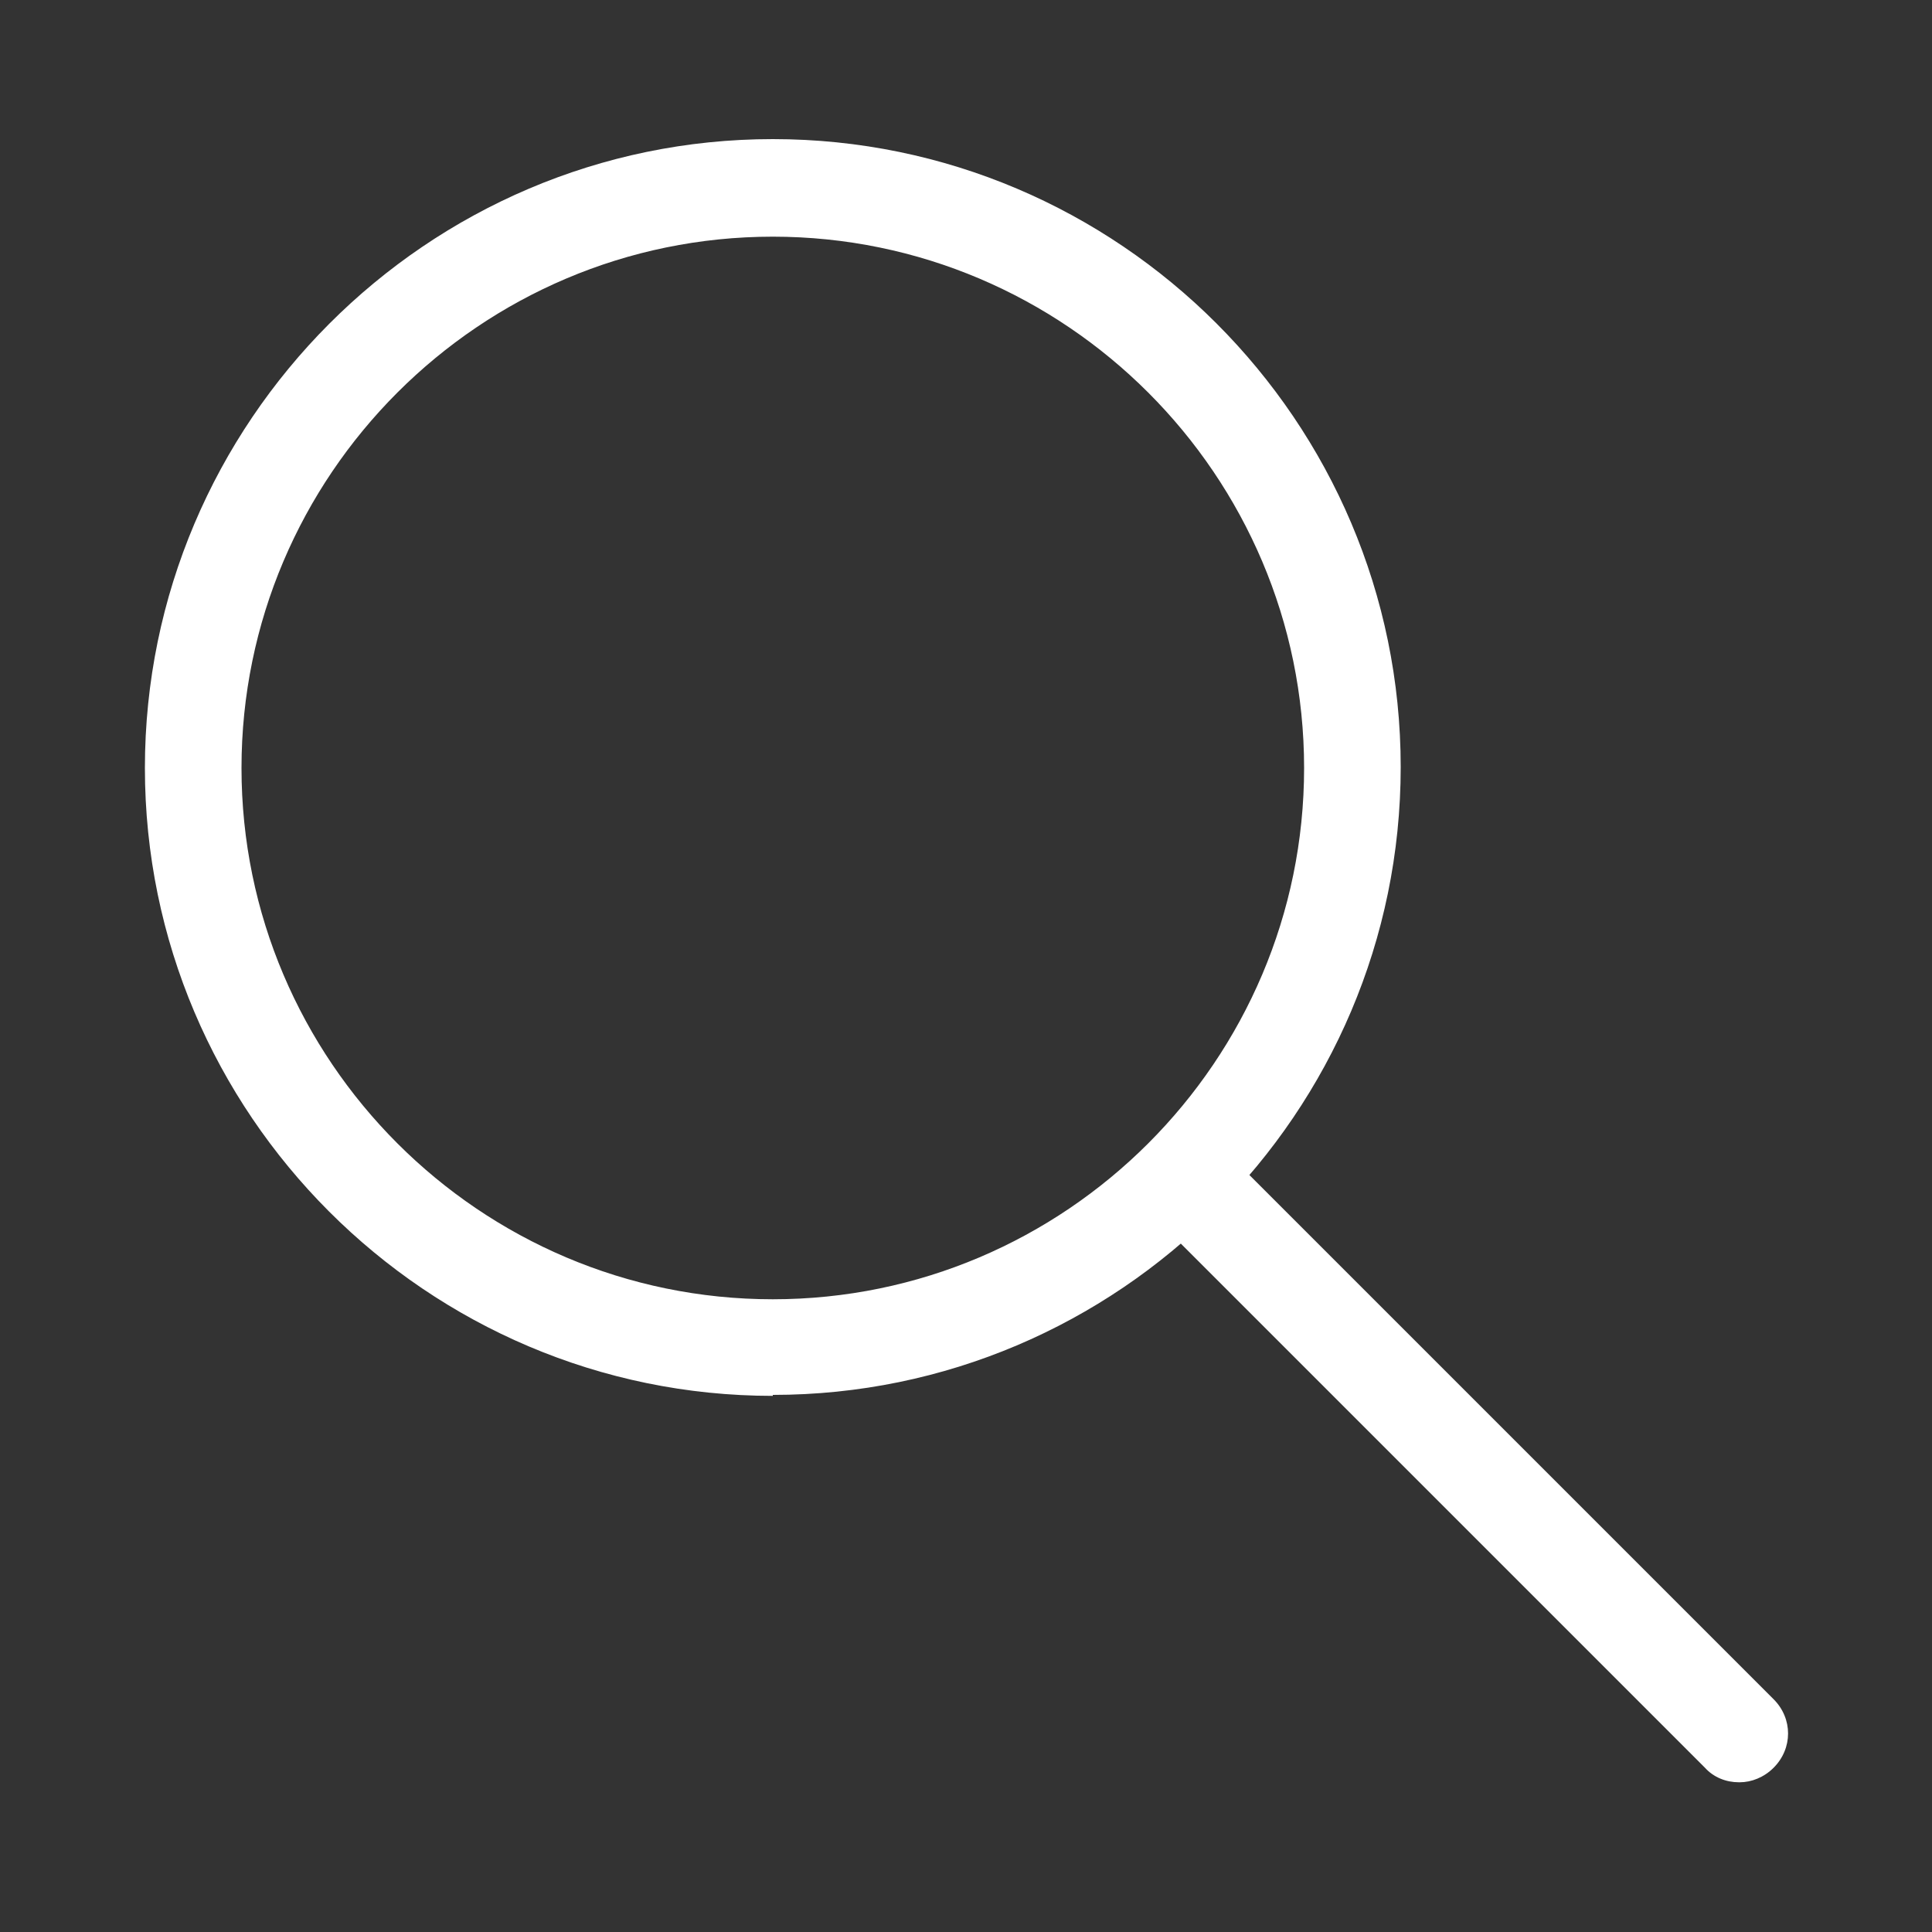
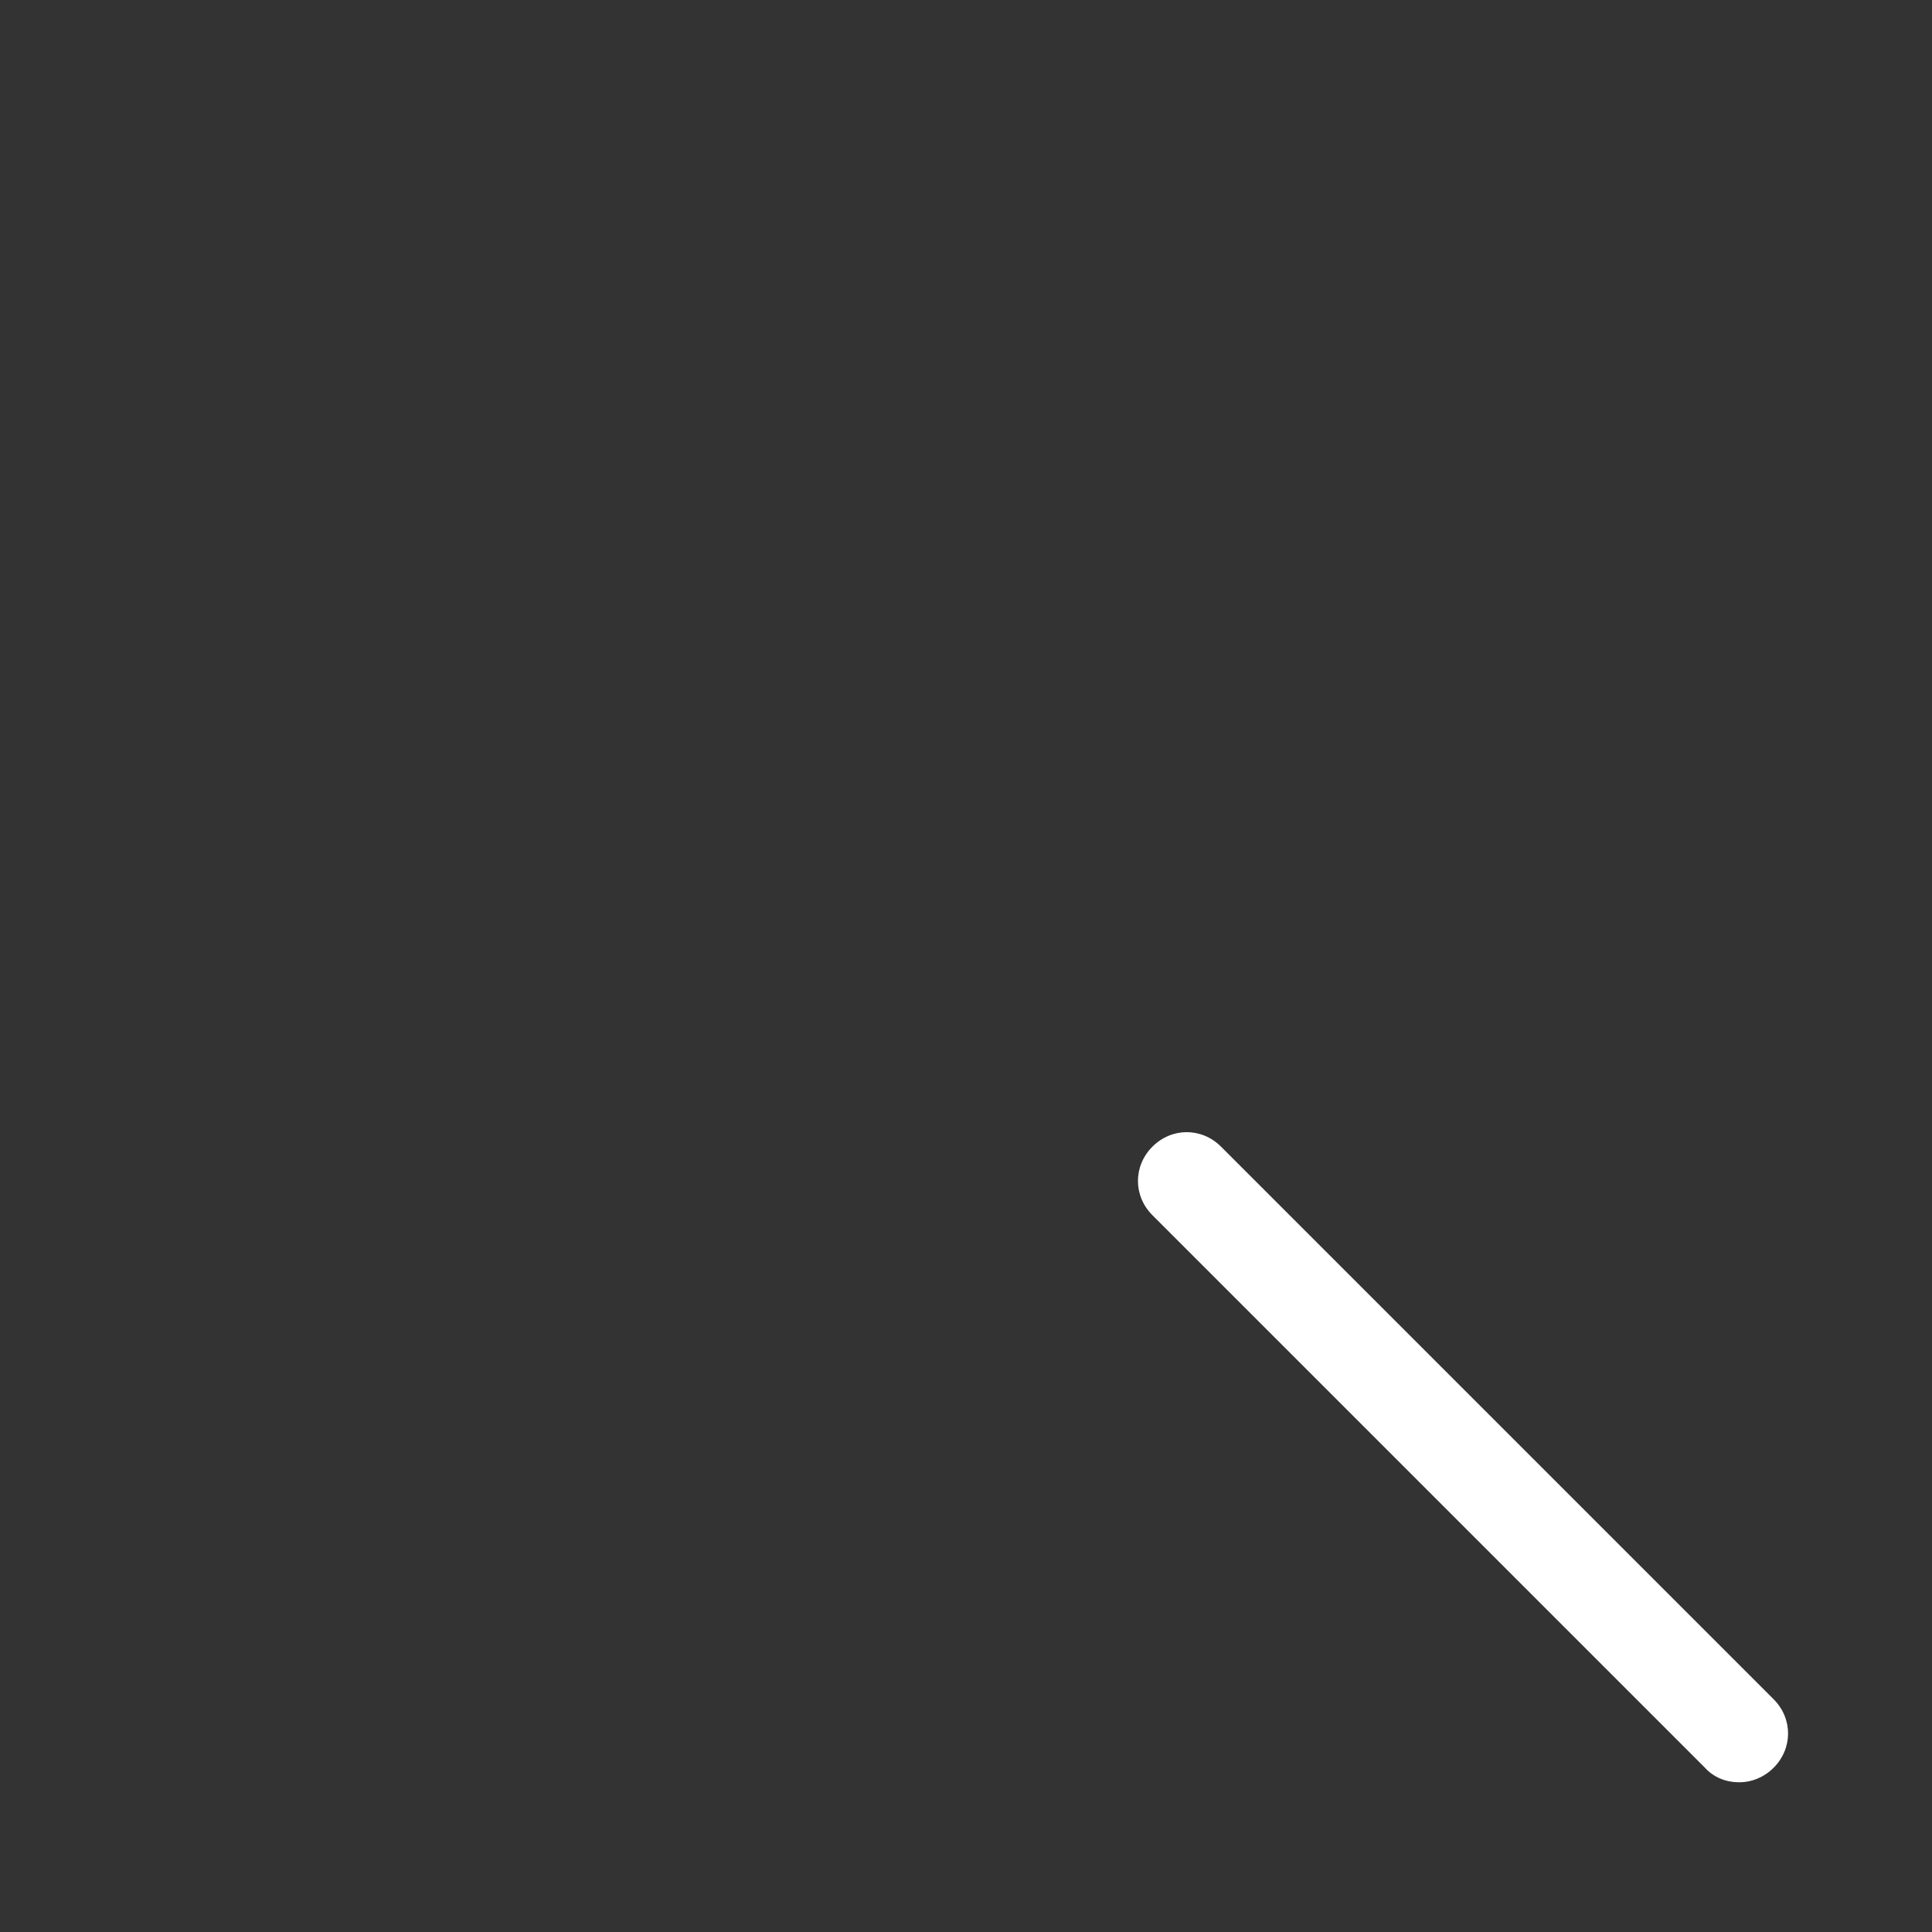
<svg xmlns="http://www.w3.org/2000/svg" width="28" height="28" viewBox="0 0 28 28" fill="none">
  <rect x="0" y="0" width="28" height="28" fill="#333333" stroke="none" />
  <g clip-path="url(#clip0_1576_7483)">
-     <path d="M11.2 20.23C6.188 20.23 2.1 16.142 2.1 11.13C2.1 6.118 6.188 2.016 11.2 2.016C16.212 2.016 20.3 6.104 20.3 11.116C20.3 16.128 16.212 20.216 11.2 20.216V20.23ZM11.2 3.43C6.958 3.43 3.5 6.888 3.5 11.13C3.5 15.372 6.958 18.83 11.2 18.83C15.442 18.83 18.9 15.372 18.9 11.13C18.9 6.888 15.442 3.43 11.2 3.43Z" fill="white" />
    <path d="M25.2 25.83C25.018 25.83 24.836 25.76 24.71 25.62L16.702 17.612C16.422 17.332 16.422 16.898 16.702 16.618C16.982 16.338 17.416 16.338 17.696 16.618L25.704 24.626C25.984 24.906 25.984 25.34 25.704 25.62C25.564 25.76 25.382 25.83 25.214 25.83H25.2Z" fill="white" />
  </g>
  <defs>
    <clipPath id="clip0_1576_7483">
      <rect width="28" height="28" fill="white" />
    </clipPath>
  </defs>
</svg>